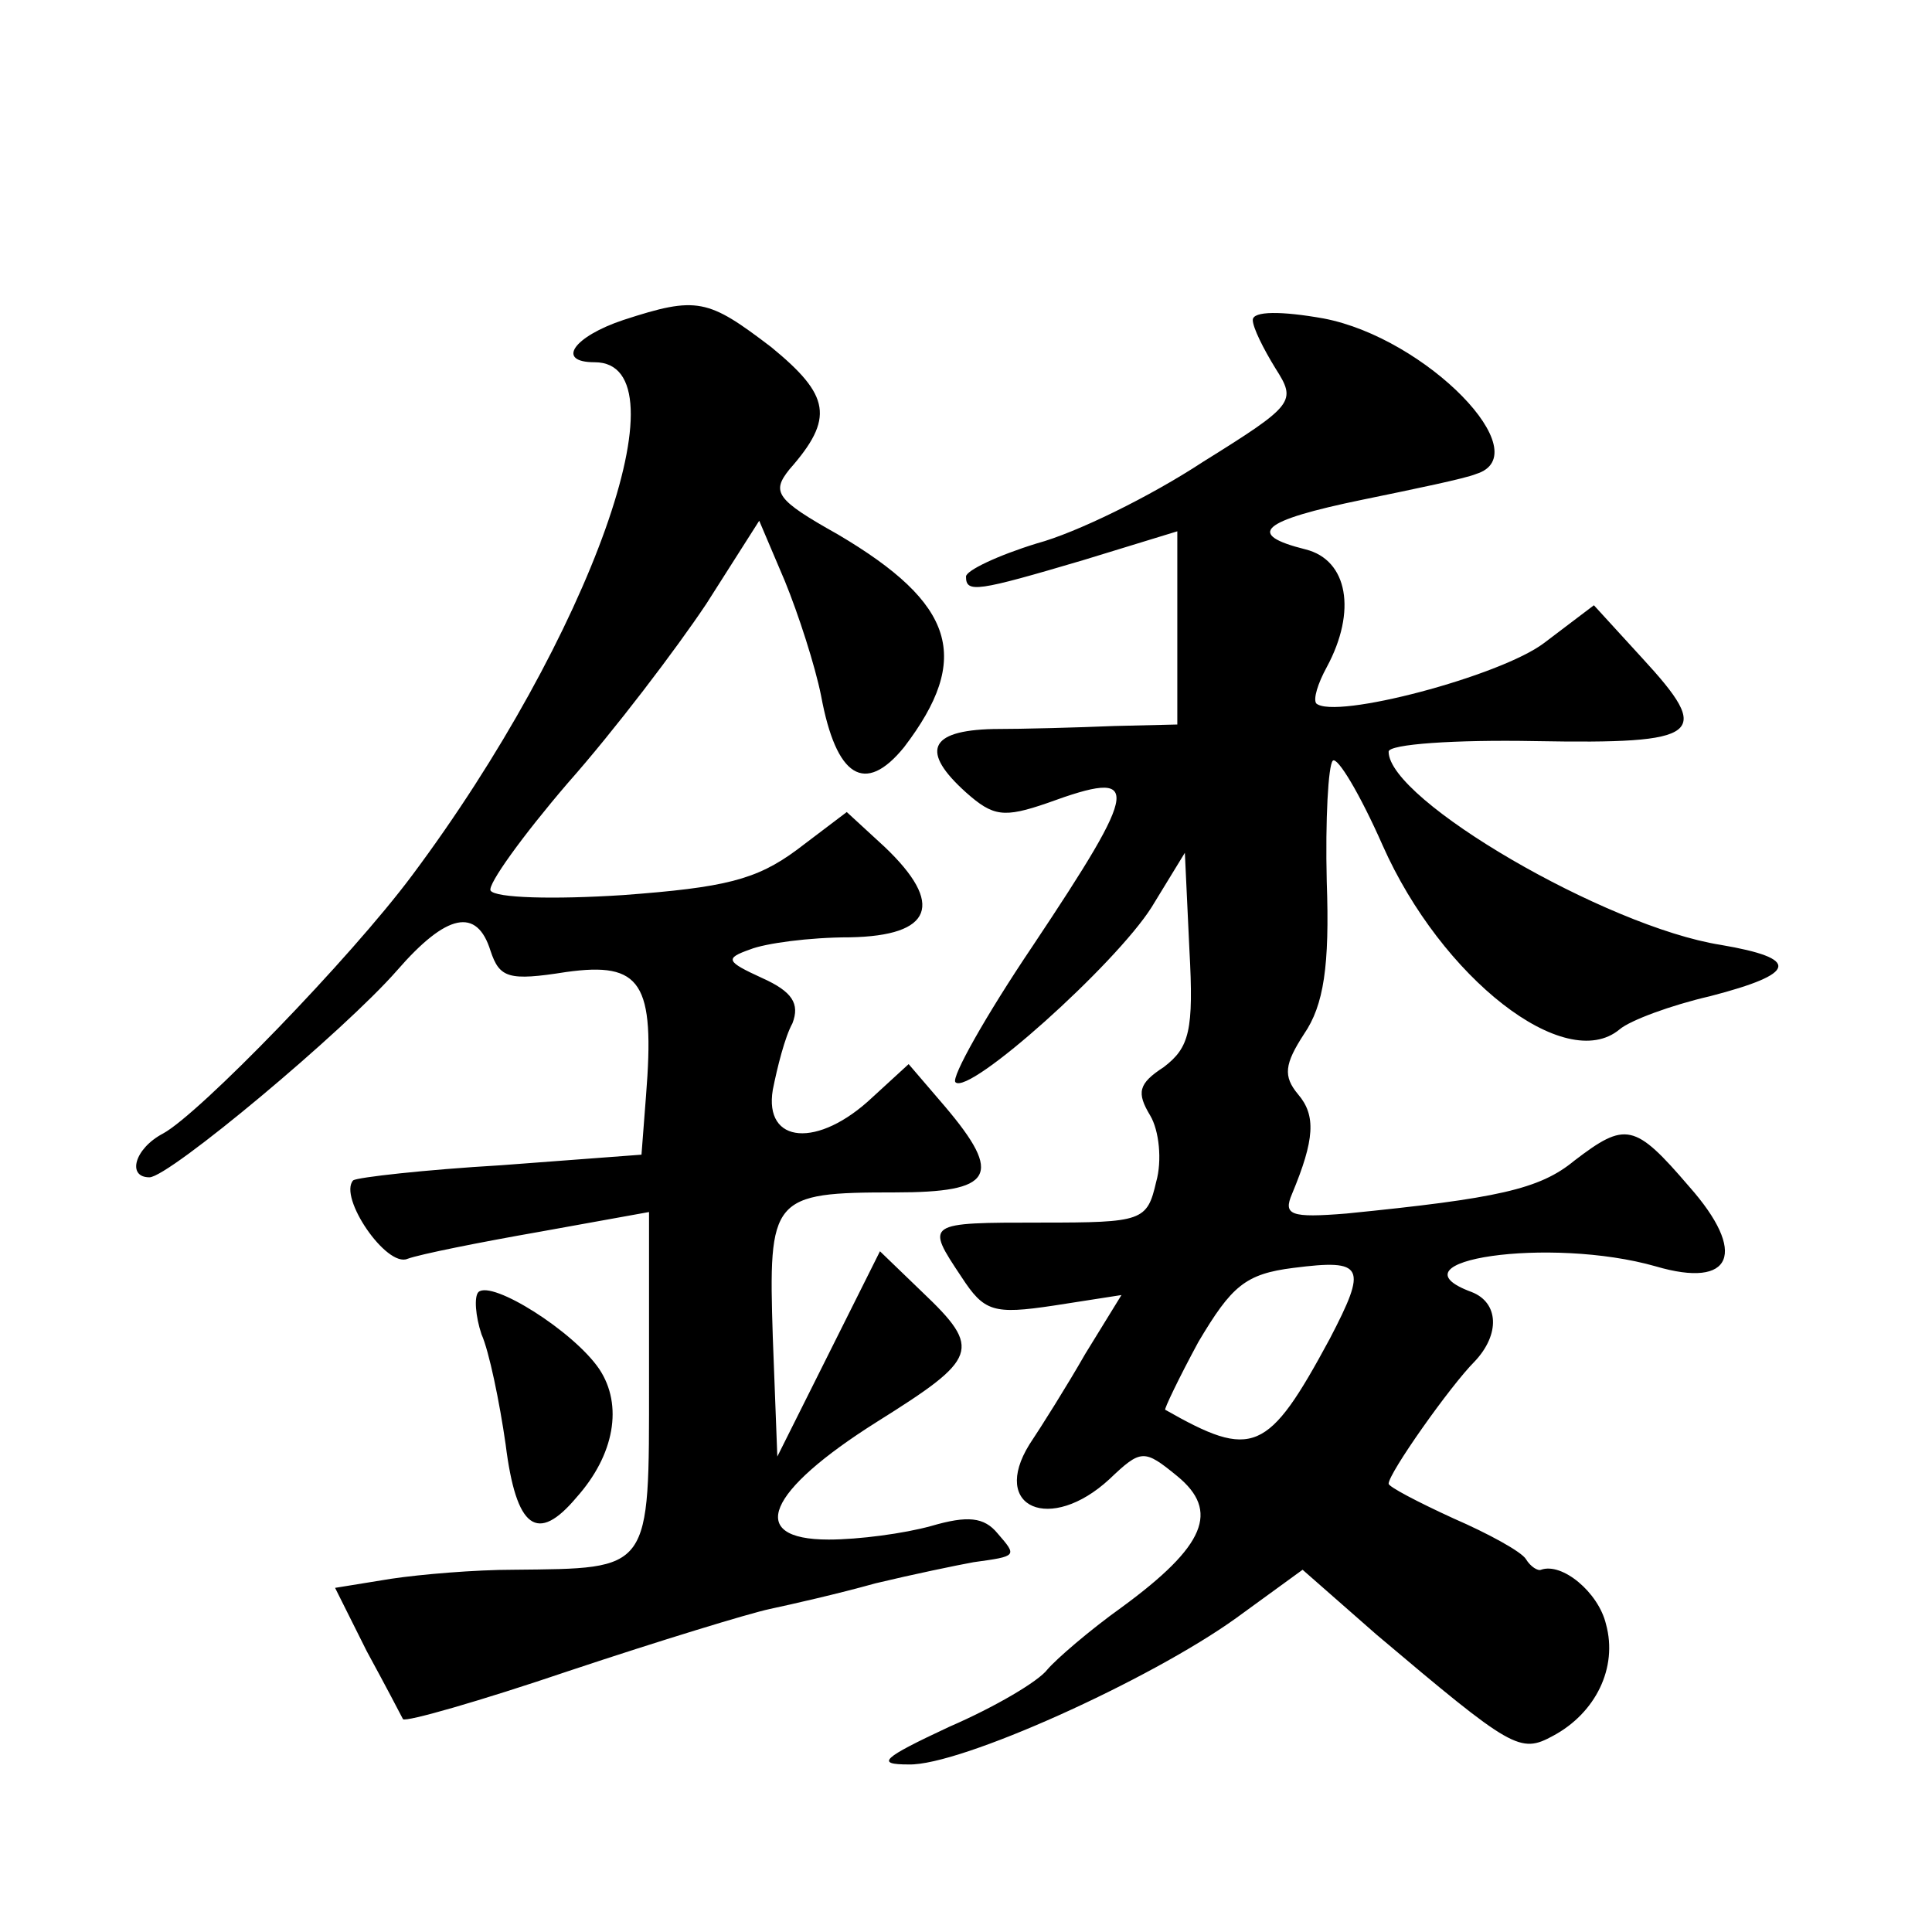
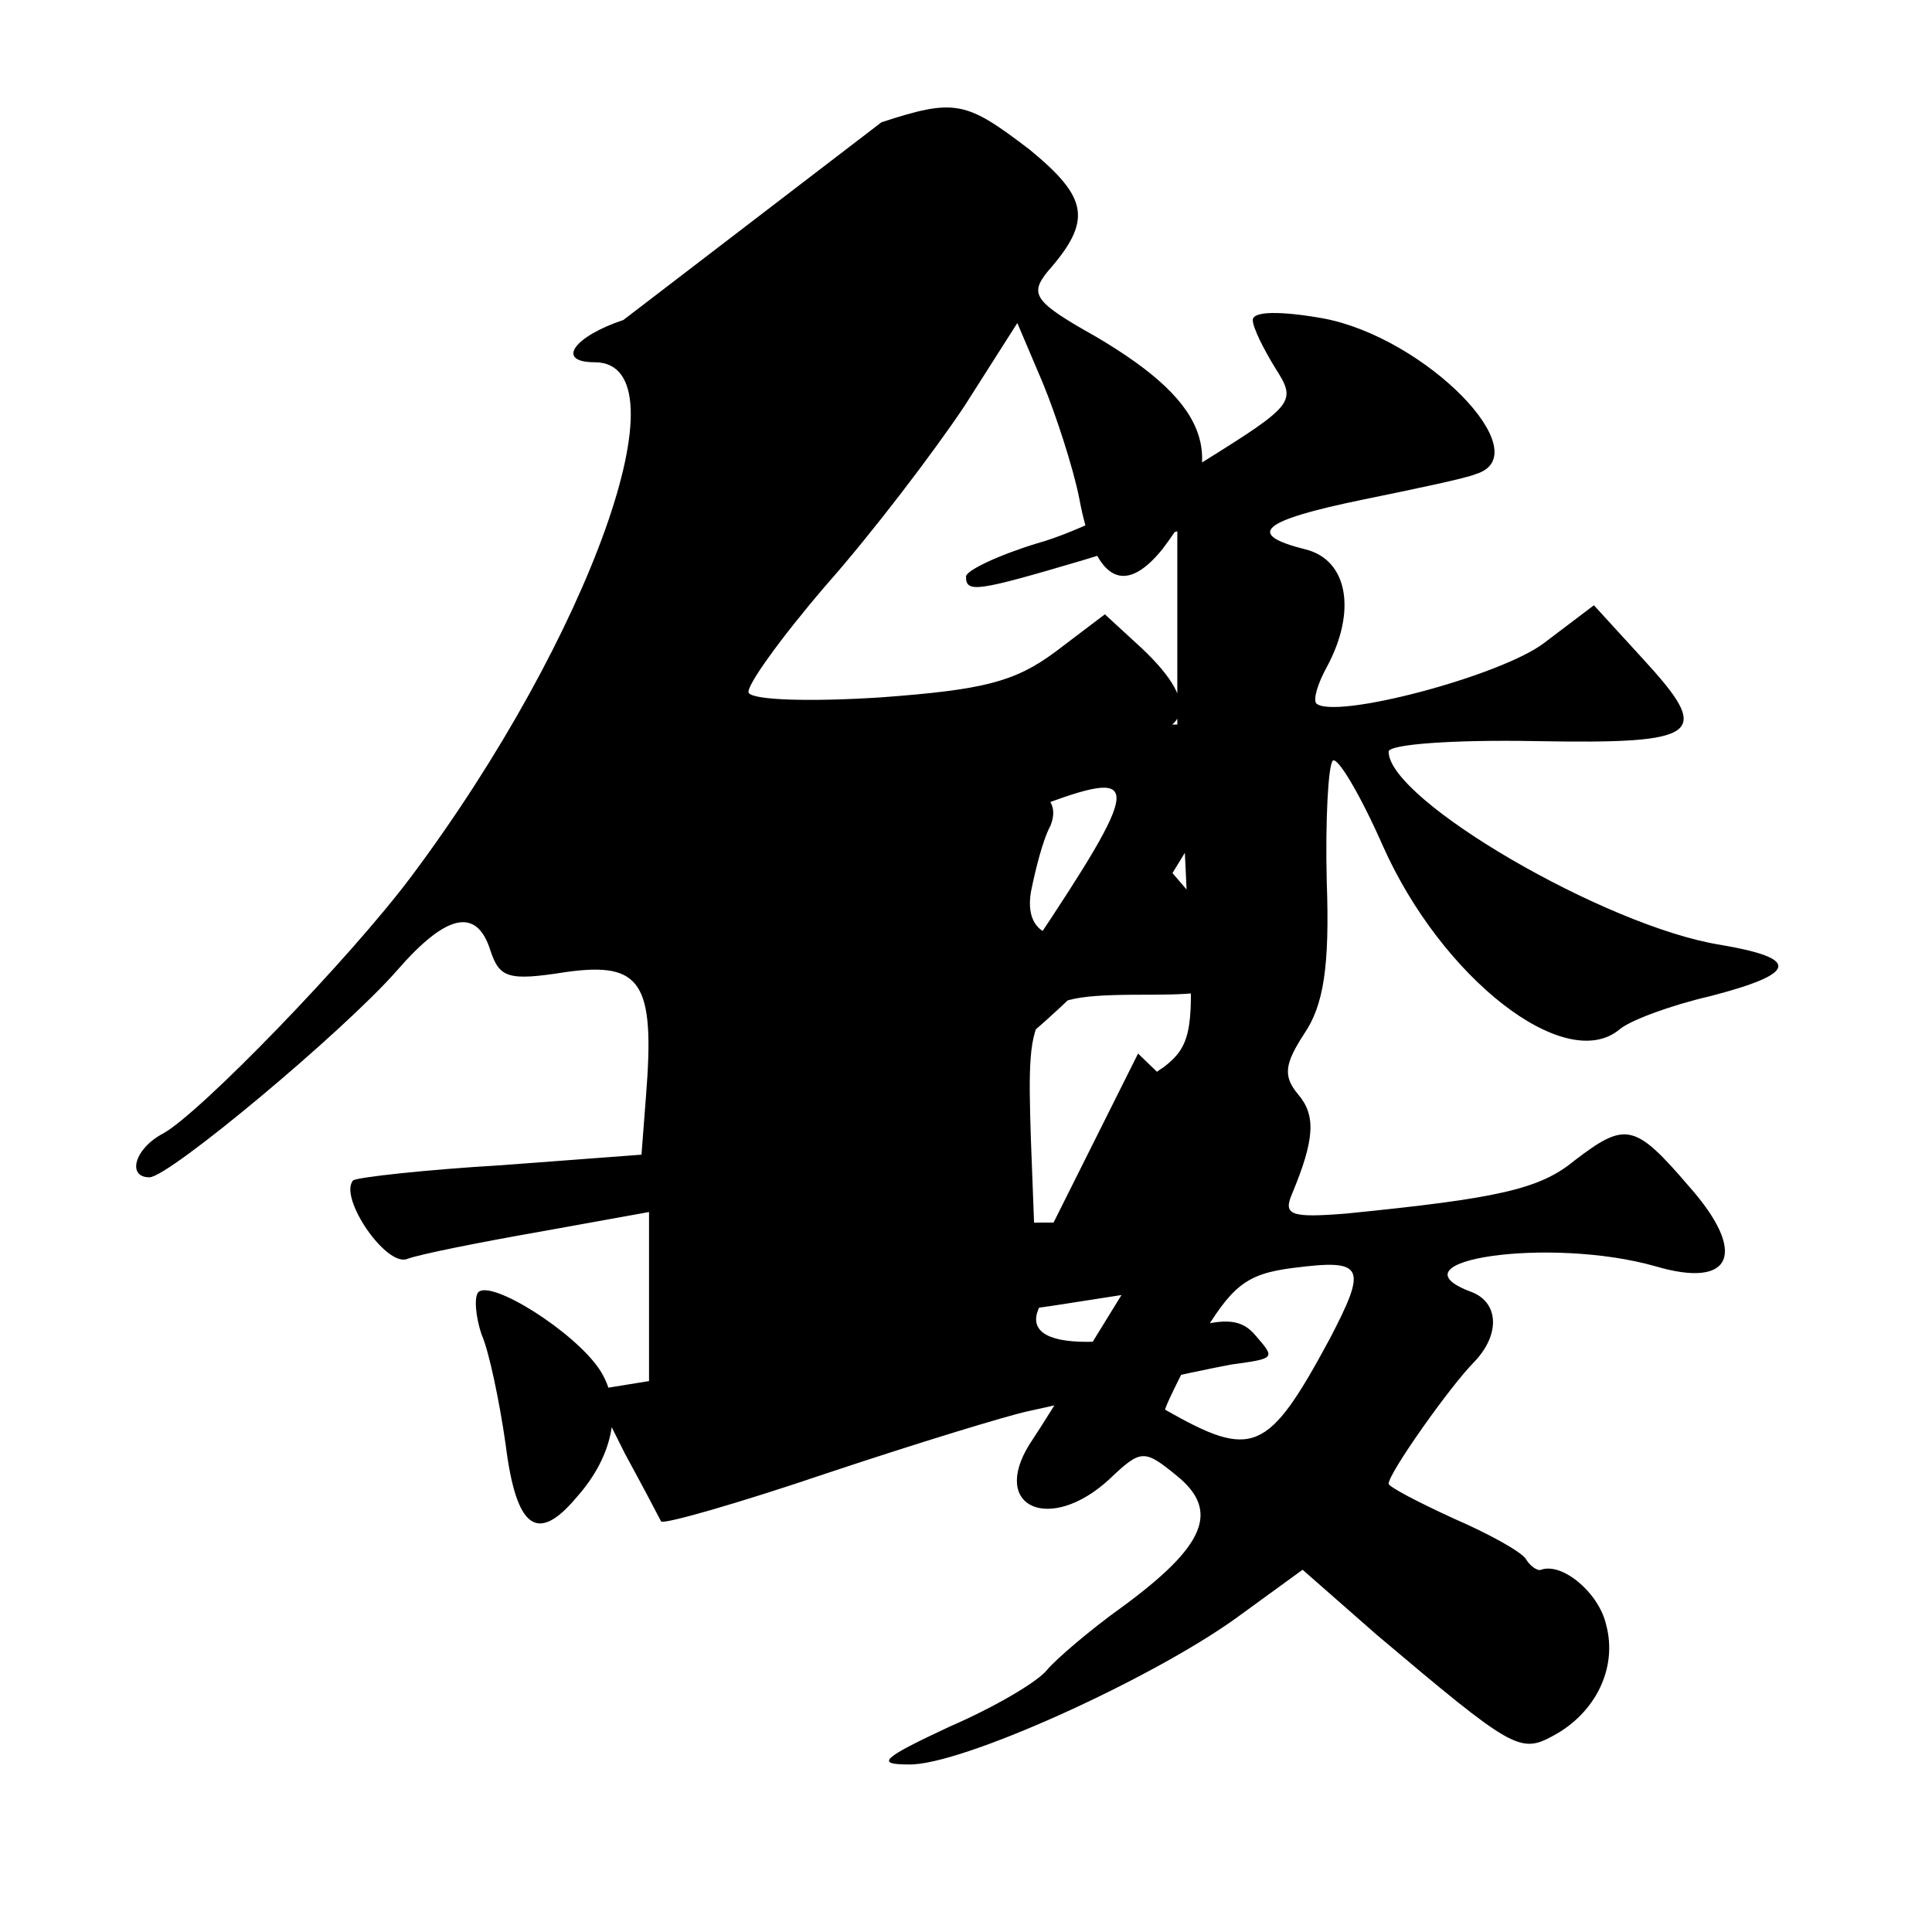
<svg xmlns="http://www.w3.org/2000/svg" version="1.0" width="128pt" height="128pt" viewBox="0 0 128 128" preserveAspectRatio="xMidYMid meet">
  <g transform="translate(0,128) scale(0.1,-0.1)" fill="#0" stroke="none">
-     <path d="M413 1068 c-33 -11 -45 -28 -19 -28 62 0 -3 -182 -121 -340 -41 -55 -141 -158 -165 -171 -19 -10 -24 -29 -9 -29 13 0 129 97 164 137 33 38 53 42 62 13 6 -18 12 -20 50 -14 50 7 59 -7 53 -82 l-3 -39 -93 -7 c-51 -3 -95 -8 -98 -10 -10 -11 22 -58 36 -52 8 3 48 11 88 18 l72 13 0 -112 c0 -127 2 -124 -90 -125 -25 0 -61 -3 -81 -6 l-37 -6 21 -42 c12 -22 23 -43 24 -45 2 -2 51 12 110 32 60 20 119 38 133 41 14 3 45 10 70 17 25 6 54 12 65 14 29 4 29 4 16 19 -9 11 -20 12 -44 5 -18 -5 -48 -9 -68 -9 -55 0 -41 32 32 78 67 42 70 48 30 86 l-28 27 -34 -68 -34 -68 -3 79 c-3 93 -1 96 81 96 65 0 72 11 33 57 l-24 28 -24 -22 c-36 -34 -72 -31 -66 5 3 15 8 35 13 44 5 13 0 21 -20 30 -24 11 -25 13 -8 19 10 4 39 8 66 8 55 1 63 22 23 60 l-25 23 -33 -25 c-27 -20 -48 -25 -115 -30 -46 -3 -85 -2 -88 3 -2 4 21 36 51 71 31 35 72 89 92 119 l35 55 17 -40 c9 -22 20 -56 24 -76 10 -54 29 -66 55 -34 45 59 34 95 -44 141 -41 23 -44 28 -32 43 30 34 27 49 -12 81 -42 32 -49 34 -98 18z M830 1068 c0 -5 7 -19 15 -32 14 -22 13 -24 -48 -62 -35 -23 -84 -47 -110 -54 -26 -8 -47 -18 -47 -22 0 -11 7 -10 78 11 l62 19 0 -64 0 -64 -42 -1 c-24 -1 -60 -2 -80 -2 -43 -1 -48 -15 -18 -42 18 -16 25 -17 54 -7 63 23 62 13 -10 -95 -31 -46 -54 -87 -51 -90 9 -9 106 78 130 116 l22 36 3 -64 c3 -54 0 -65 -17 -78 -17 -11 -18 -17 -9 -32 6 -10 8 -30 4 -44 -6 -26 -9 -27 -76 -27 -77 0 -77 0 -53 -36 15 -23 21 -25 61 -19 l45 7 -24 -39 c-12 -21 -29 -48 -37 -60 -26 -42 14 -59 53 -23 21 20 23 20 45 2 28 -23 19 -46 -37 -87 -21 -15 -43 -34 -49 -41 -6 -8 -35 -25 -65 -38 -45 -21 -49 -25 -27 -25 34 -1 160 56 217 97 l44 32 49 -43 c90 -76 95 -79 117 -67 28 15 43 45 35 74 -5 21 -29 41 -43 36 -2 -1 -7 2 -10 7 -3 5 -25 17 -48 27 -24 11 -43 21 -43 23 0 7 41 65 57 81 17 18 16 39 -2 46 -57 21 52 37 122 17 51 -15 61 9 22 53 -36 42 -42 43 -76 17 -23 -19 -51 -25 -151 -35 -37 -3 -42 -1 -36 13 15 36 16 52 4 66 -10 12 -9 20 4 40 13 19 17 45 15 101 -1 41 1 77 4 80 3 3 18 -22 33 -56 39 -88 121 -152 157 -122 7 6 34 16 60 22 58 15 60 25 7 34 -76 12 -220 96 -220 128 0 5 44 8 97 7 111 -2 118 4 71 55 l-32 35 -33 -25 c-29 -22 -139 -51 -151 -40 -2 3 1 13 7 24 20 37 14 71 -14 78 -40 10 -30 19 38 33 34 7 68 14 75 17 42 13 -33 90 -101 103 -28 5 -47 5 -47 -1z m51 -675 c-41 -76 -51 -80 -109 -47 -1 0 9 21 22 45 22 37 31 45 63 49 47 6 49 1 24 -47z M317 424 c-3 -3 -2 -16 2 -28 5 -11 12 -45 16 -73 7 -56 21 -66 47 -35 25 28 31 61 15 85 -17 25 -71 59 -80 51z" />
+     <path d="M413 1068 c-33 -11 -45 -28 -19 -28 62 0 -3 -182 -121 -340 -41 -55 -141 -158 -165 -171 -19 -10 -24 -29 -9 -29 13 0 129 97 164 137 33 38 53 42 62 13 6 -18 12 -20 50 -14 50 7 59 -7 53 -82 l-3 -39 -93 -7 c-51 -3 -95 -8 -98 -10 -10 -11 22 -58 36 -52 8 3 48 11 88 18 l72 13 0 -112 l-37 -6 21 -42 c12 -22 23 -43 24 -45 2 -2 51 12 110 32 60 20 119 38 133 41 14 3 45 10 70 17 25 6 54 12 65 14 29 4 29 4 16 19 -9 11 -20 12 -44 5 -18 -5 -48 -9 -68 -9 -55 0 -41 32 32 78 67 42 70 48 30 86 l-28 27 -34 -68 -34 -68 -3 79 c-3 93 -1 96 81 96 65 0 72 11 33 57 l-24 28 -24 -22 c-36 -34 -72 -31 -66 5 3 15 8 35 13 44 5 13 0 21 -20 30 -24 11 -25 13 -8 19 10 4 39 8 66 8 55 1 63 22 23 60 l-25 23 -33 -25 c-27 -20 -48 -25 -115 -30 -46 -3 -85 -2 -88 3 -2 4 21 36 51 71 31 35 72 89 92 119 l35 55 17 -40 c9 -22 20 -56 24 -76 10 -54 29 -66 55 -34 45 59 34 95 -44 141 -41 23 -44 28 -32 43 30 34 27 49 -12 81 -42 32 -49 34 -98 18z M830 1068 c0 -5 7 -19 15 -32 14 -22 13 -24 -48 -62 -35 -23 -84 -47 -110 -54 -26 -8 -47 -18 -47 -22 0 -11 7 -10 78 11 l62 19 0 -64 0 -64 -42 -1 c-24 -1 -60 -2 -80 -2 -43 -1 -48 -15 -18 -42 18 -16 25 -17 54 -7 63 23 62 13 -10 -95 -31 -46 -54 -87 -51 -90 9 -9 106 78 130 116 l22 36 3 -64 c3 -54 0 -65 -17 -78 -17 -11 -18 -17 -9 -32 6 -10 8 -30 4 -44 -6 -26 -9 -27 -76 -27 -77 0 -77 0 -53 -36 15 -23 21 -25 61 -19 l45 7 -24 -39 c-12 -21 -29 -48 -37 -60 -26 -42 14 -59 53 -23 21 20 23 20 45 2 28 -23 19 -46 -37 -87 -21 -15 -43 -34 -49 -41 -6 -8 -35 -25 -65 -38 -45 -21 -49 -25 -27 -25 34 -1 160 56 217 97 l44 32 49 -43 c90 -76 95 -79 117 -67 28 15 43 45 35 74 -5 21 -29 41 -43 36 -2 -1 -7 2 -10 7 -3 5 -25 17 -48 27 -24 11 -43 21 -43 23 0 7 41 65 57 81 17 18 16 39 -2 46 -57 21 52 37 122 17 51 -15 61 9 22 53 -36 42 -42 43 -76 17 -23 -19 -51 -25 -151 -35 -37 -3 -42 -1 -36 13 15 36 16 52 4 66 -10 12 -9 20 4 40 13 19 17 45 15 101 -1 41 1 77 4 80 3 3 18 -22 33 -56 39 -88 121 -152 157 -122 7 6 34 16 60 22 58 15 60 25 7 34 -76 12 -220 96 -220 128 0 5 44 8 97 7 111 -2 118 4 71 55 l-32 35 -33 -25 c-29 -22 -139 -51 -151 -40 -2 3 1 13 7 24 20 37 14 71 -14 78 -40 10 -30 19 38 33 34 7 68 14 75 17 42 13 -33 90 -101 103 -28 5 -47 5 -47 -1z m51 -675 c-41 -76 -51 -80 -109 -47 -1 0 9 21 22 45 22 37 31 45 63 49 47 6 49 1 24 -47z M317 424 c-3 -3 -2 -16 2 -28 5 -11 12 -45 16 -73 7 -56 21 -66 47 -35 25 28 31 61 15 85 -17 25 -71 59 -80 51z" />
  </g>
</svg>